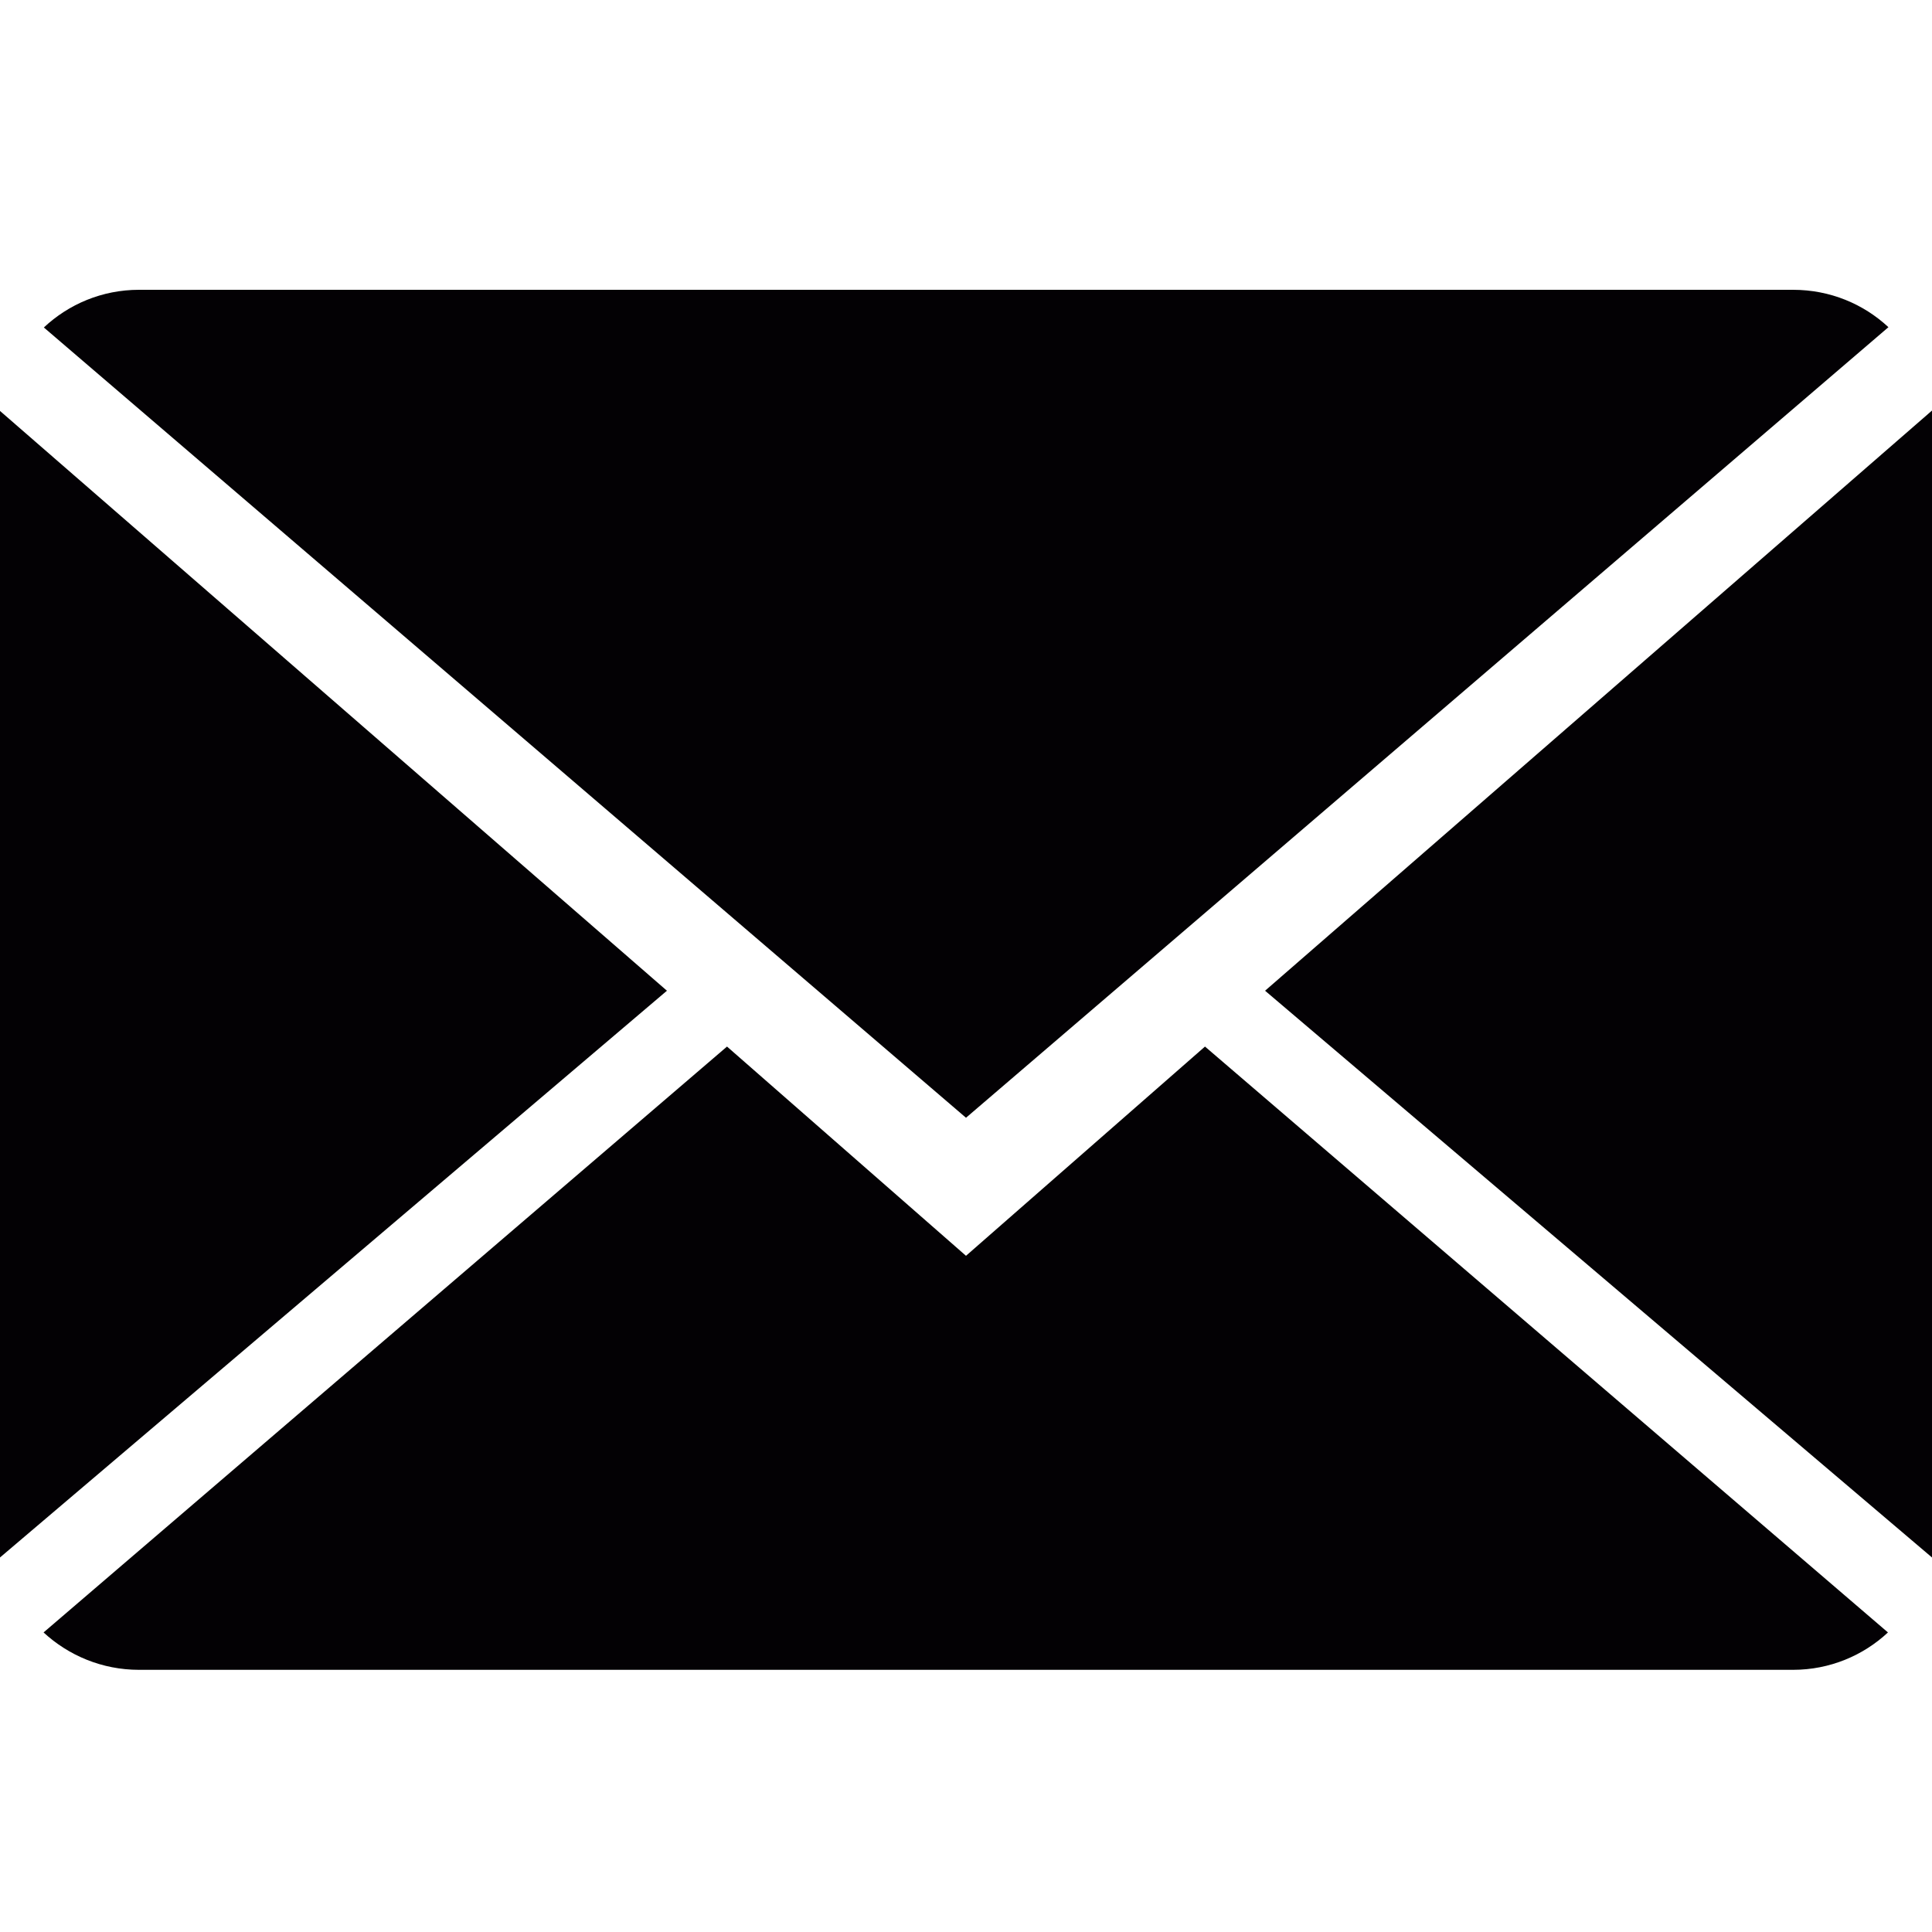
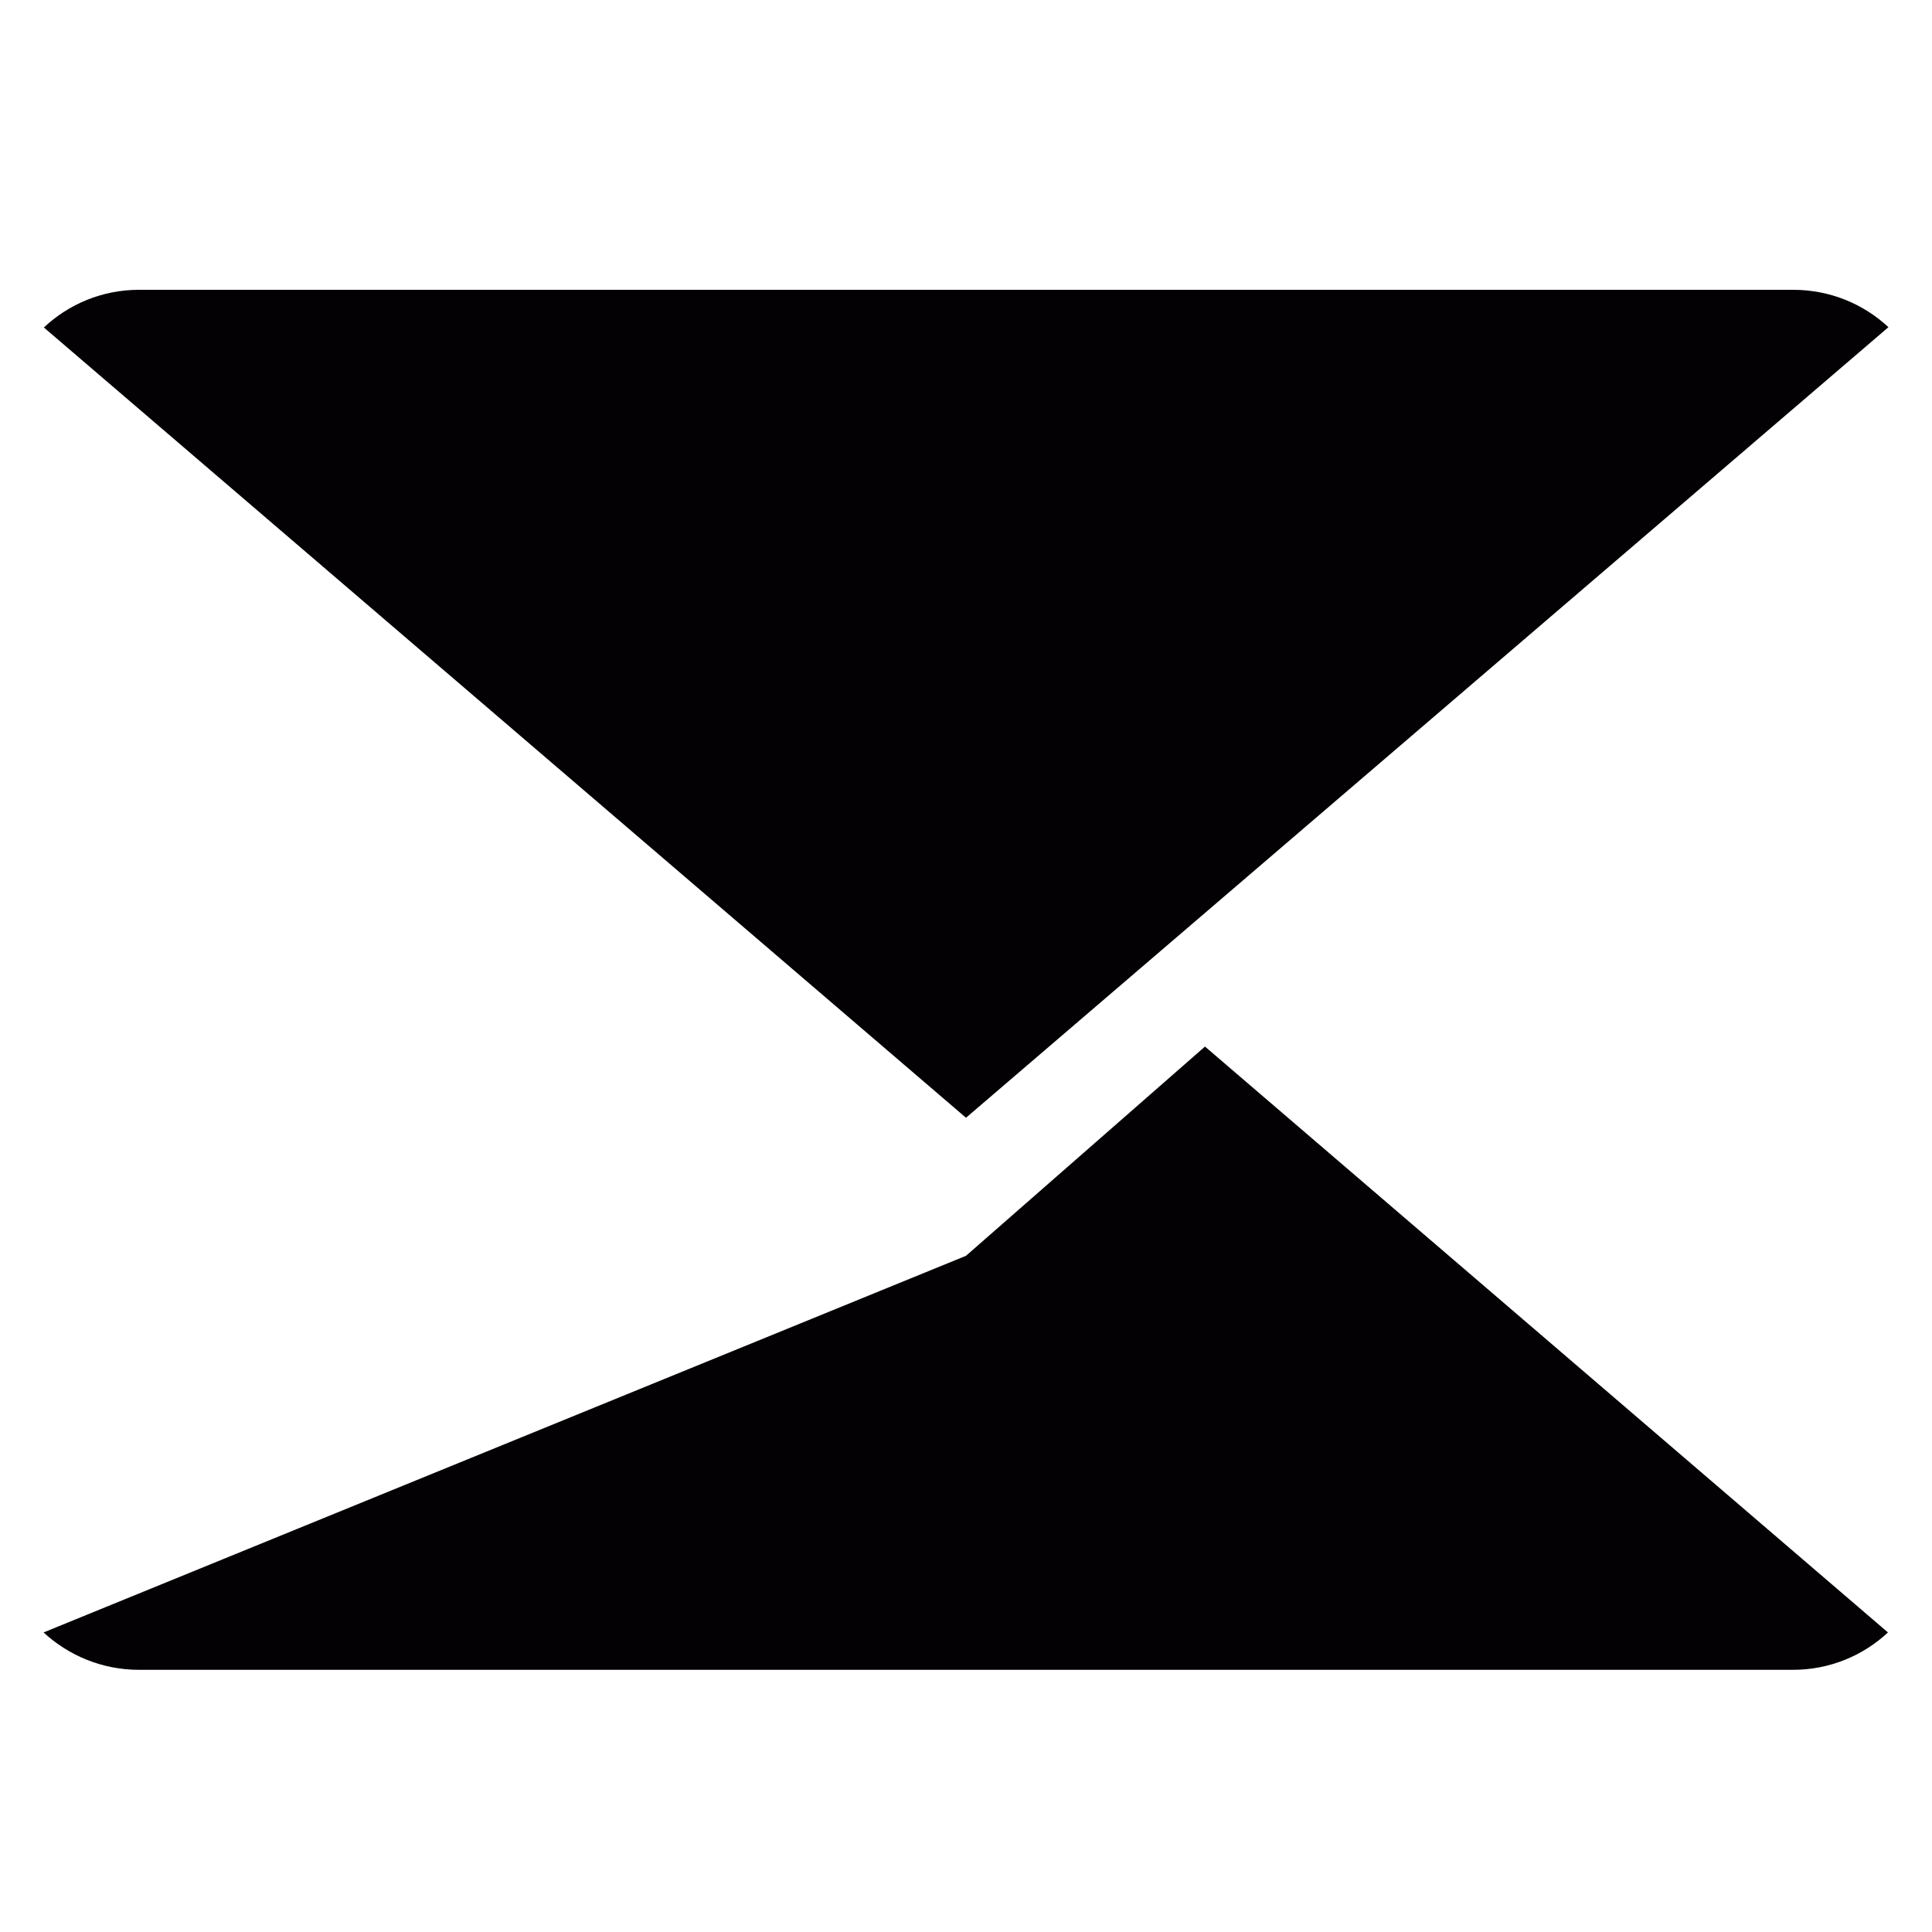
<svg xmlns="http://www.w3.org/2000/svg" width="20px" height="20px" viewBox="0 0 20 20" version="1.1">
  <title>Artboard 2 Copy 4</title>
  <desc>Created with Sketch.</desc>
  <defs />
  <g id="Artboard-2-Copy-4" stroke="none" stroke-width="1" fill="none" fill-rule="evenodd">
    <g id="close-envelope-(1)" transform="translate(0, 3)" fill="#030104" fill-rule="nonzero">
-       <path d="M10,10 L7.526,7.834 L0.451,13.899 C0.709,14.137 1.056,14.286 1.439,14.286 L18.561,14.286 C18.943,14.286 19.289,14.137 19.544,13.899 L12.474,7.834 L10,10 Z" id="Shape" />
+       <path d="M10,10 L0.451,13.899 C0.709,14.137 1.056,14.286 1.439,14.286 L18.561,14.286 C18.943,14.286 19.289,14.137 19.544,13.899 L12.474,7.834 L10,10 Z" id="Shape" />
      <path d="M19.549,0.387 C19.291,0.147 18.946,0 18.561,0 L1.439,0 C1.057,0 0.711,0.149 0.454,0.39 L10,8.571 L19.549,0.387 Z" id="Shape" />
-       <polygon id="Shape" points="0 1.254 0 13.123 6.904 7.256" />
-       <polygon id="Shape" points="13.096 7.256 20 13.123 20 1.25" />
    </g>
  </g>
</svg>